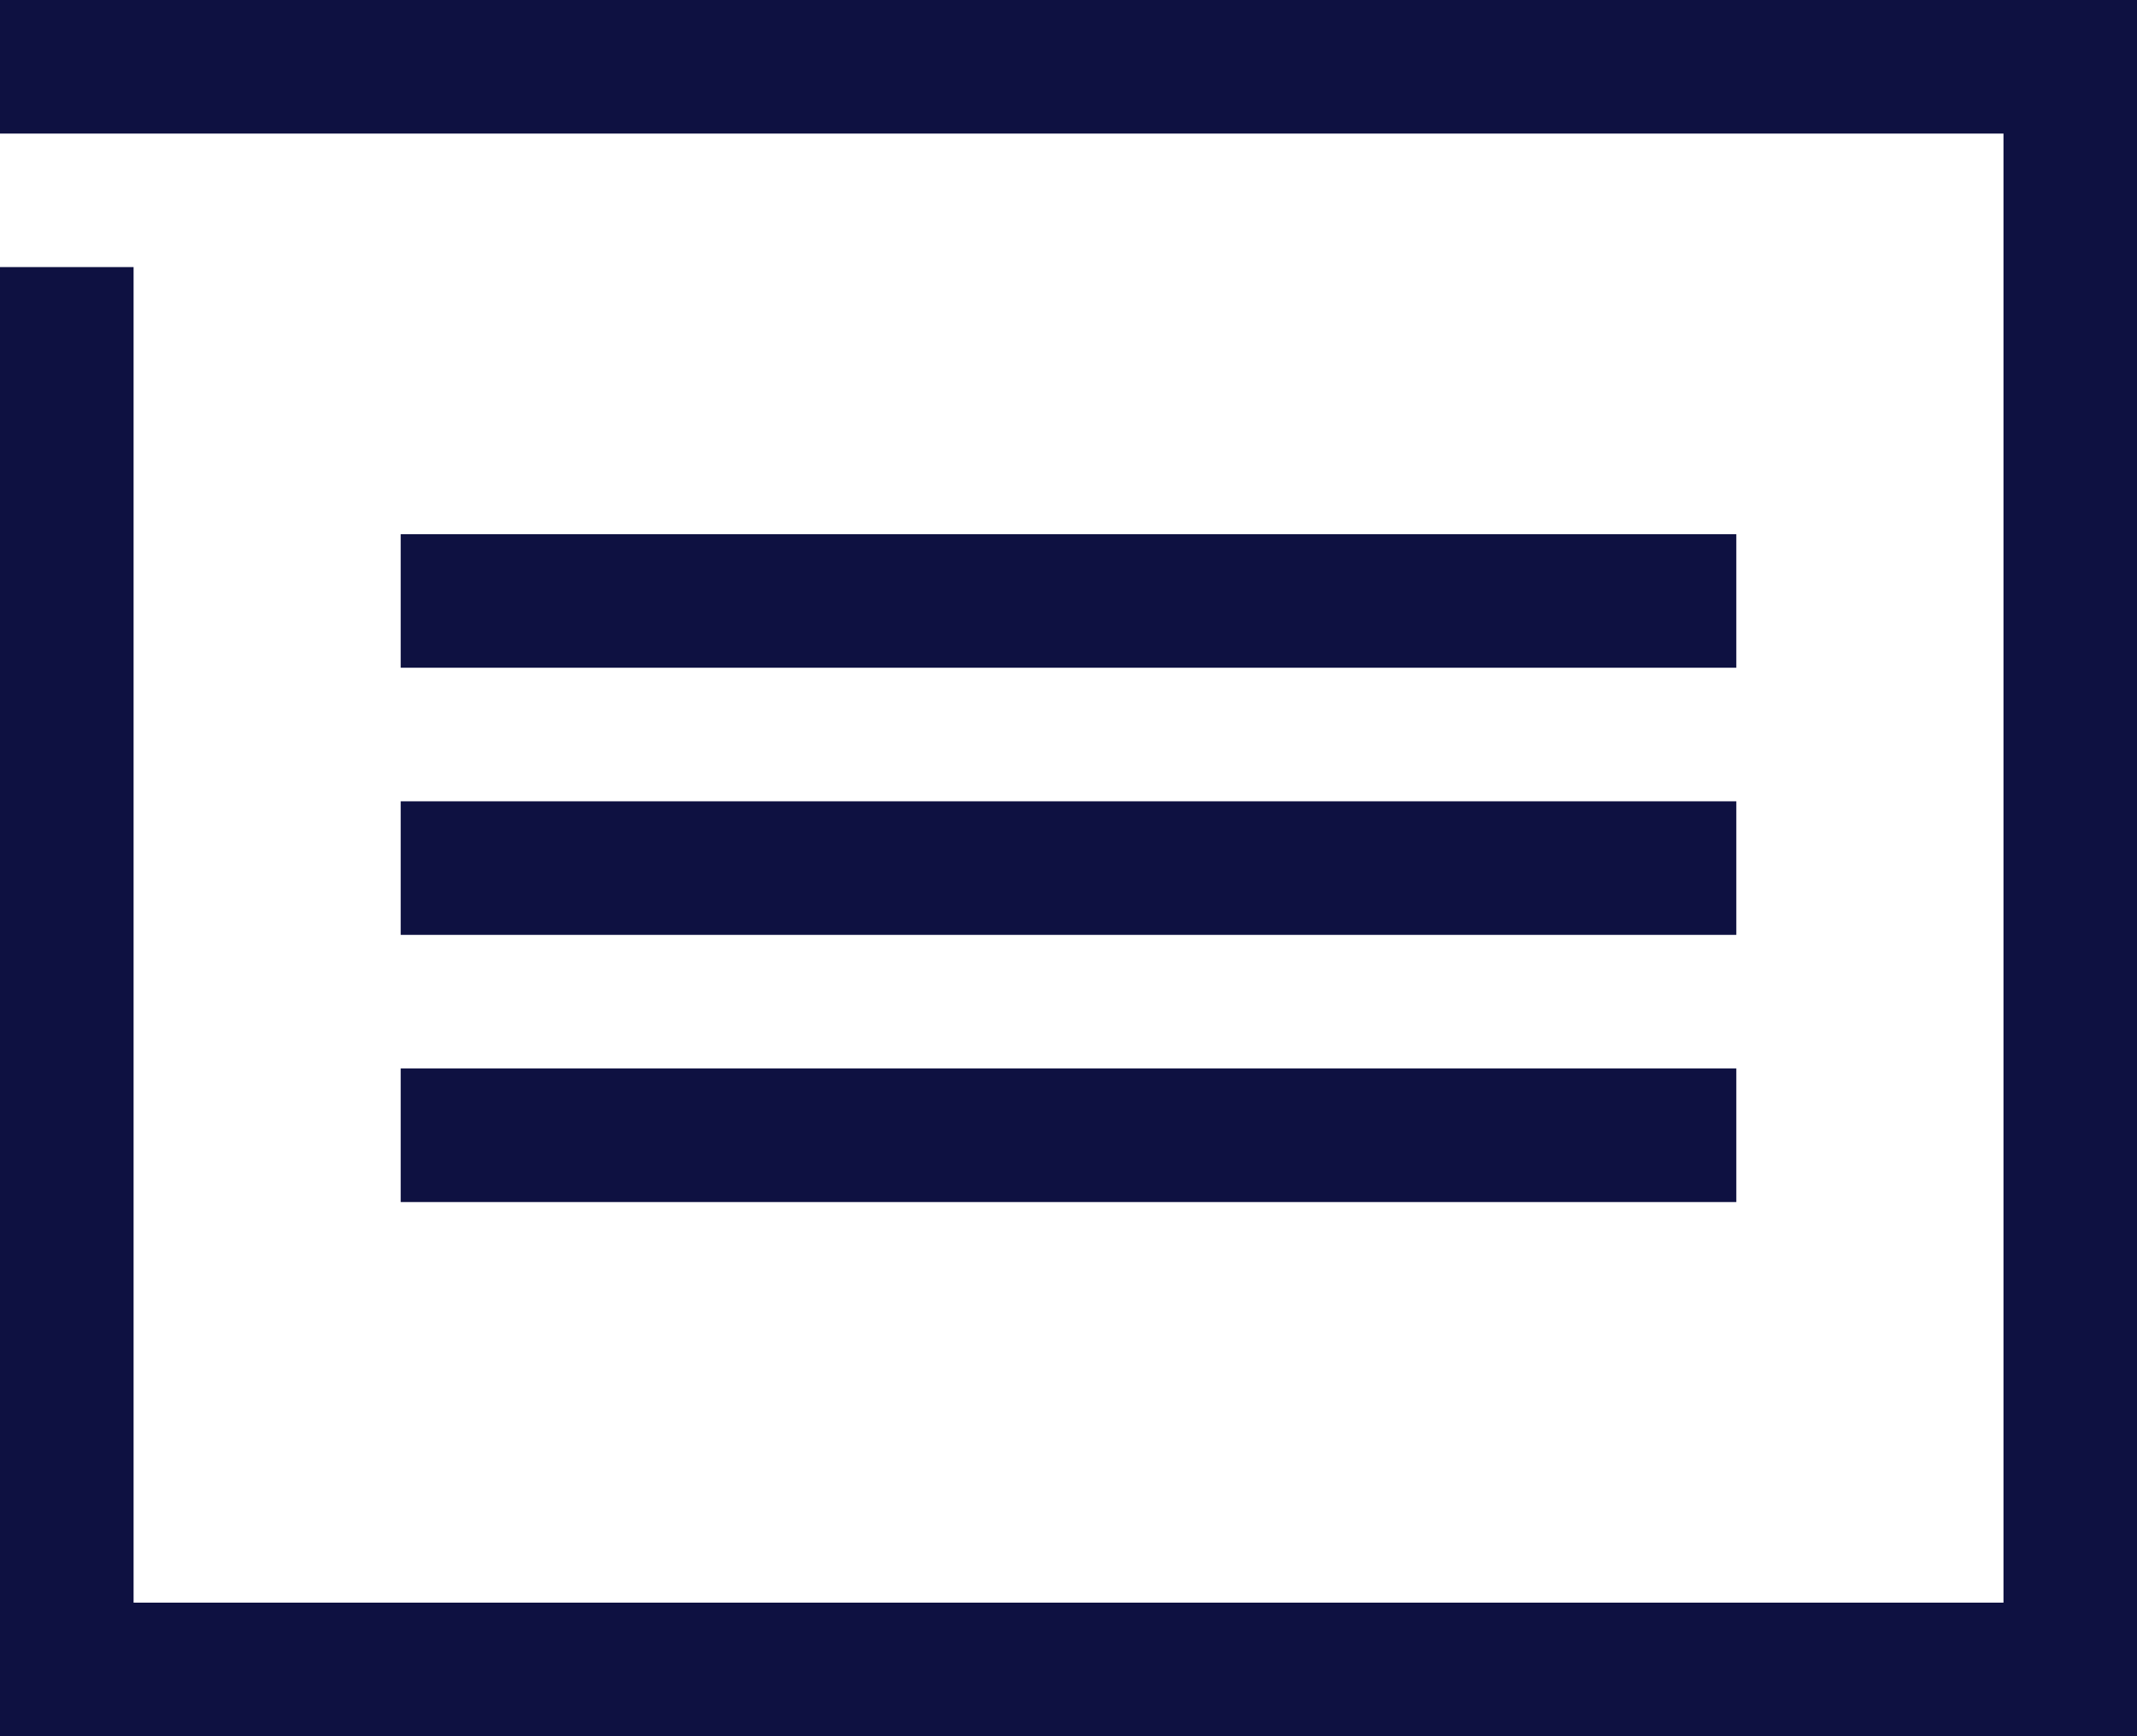
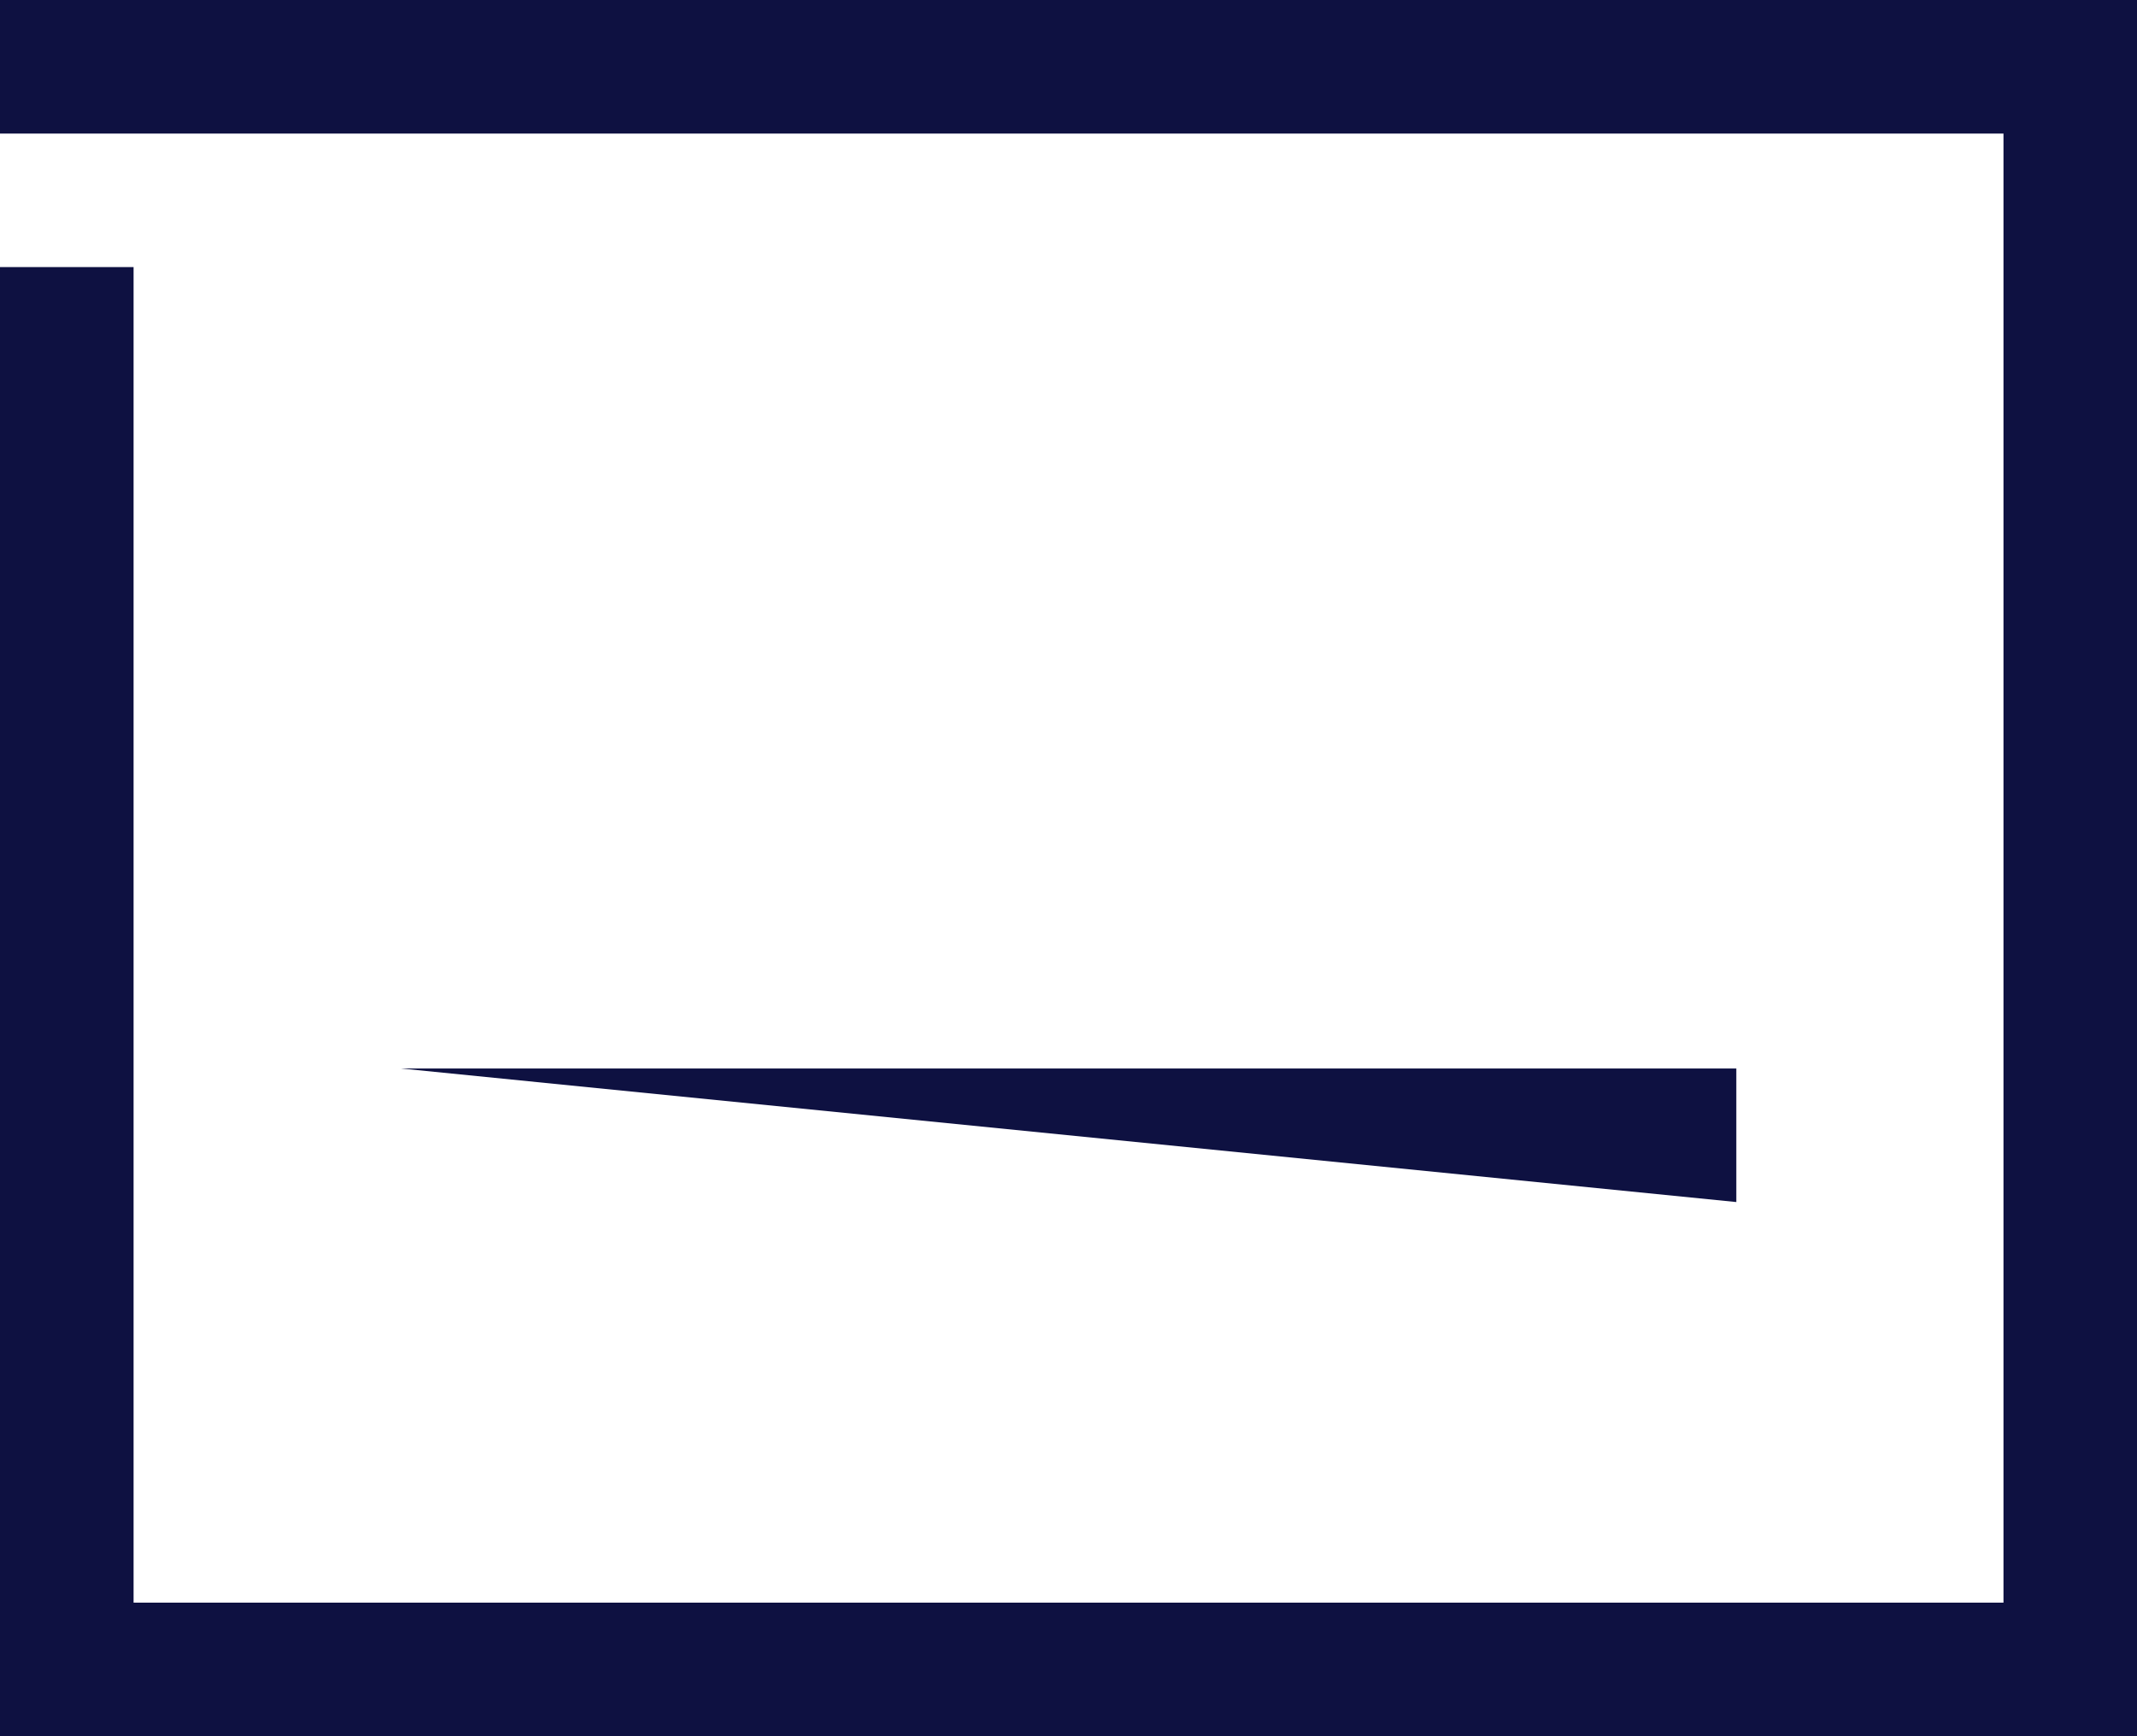
<svg xmlns="http://www.w3.org/2000/svg" width="31.691" height="25.749" viewBox="0 0 31.691 25.749">
  <defs>
    <style>.a{fill:#0e1141;}</style>
  </defs>
  <g transform="translate(-1266.12 -5734.16)">
-     <path class="a" d="M201.62,266.22h19.807V268.2H201.62Z" transform="translate(1070.442 5475.863)" />
-     <path class="a" d="M201.62,268.94h19.807v1.981H201.62Z" transform="translate(1070.442 5477.104)" />
-     <path class="a" d="M201.62,271.66h19.807v1.981H201.62Z" transform="translate(1070.442 5478.346)" />
+     <path class="a" d="M201.62,271.66h19.807v1.981Z" transform="translate(1070.442 5478.346)" />
    <path class="a" d="M229.231,286.529H197.54V264.741h1.981v19.807h27.73V262.761H197.54V260.78h31.691Z" transform="translate(1068.58 5473.38)" />
  </g>
</svg>